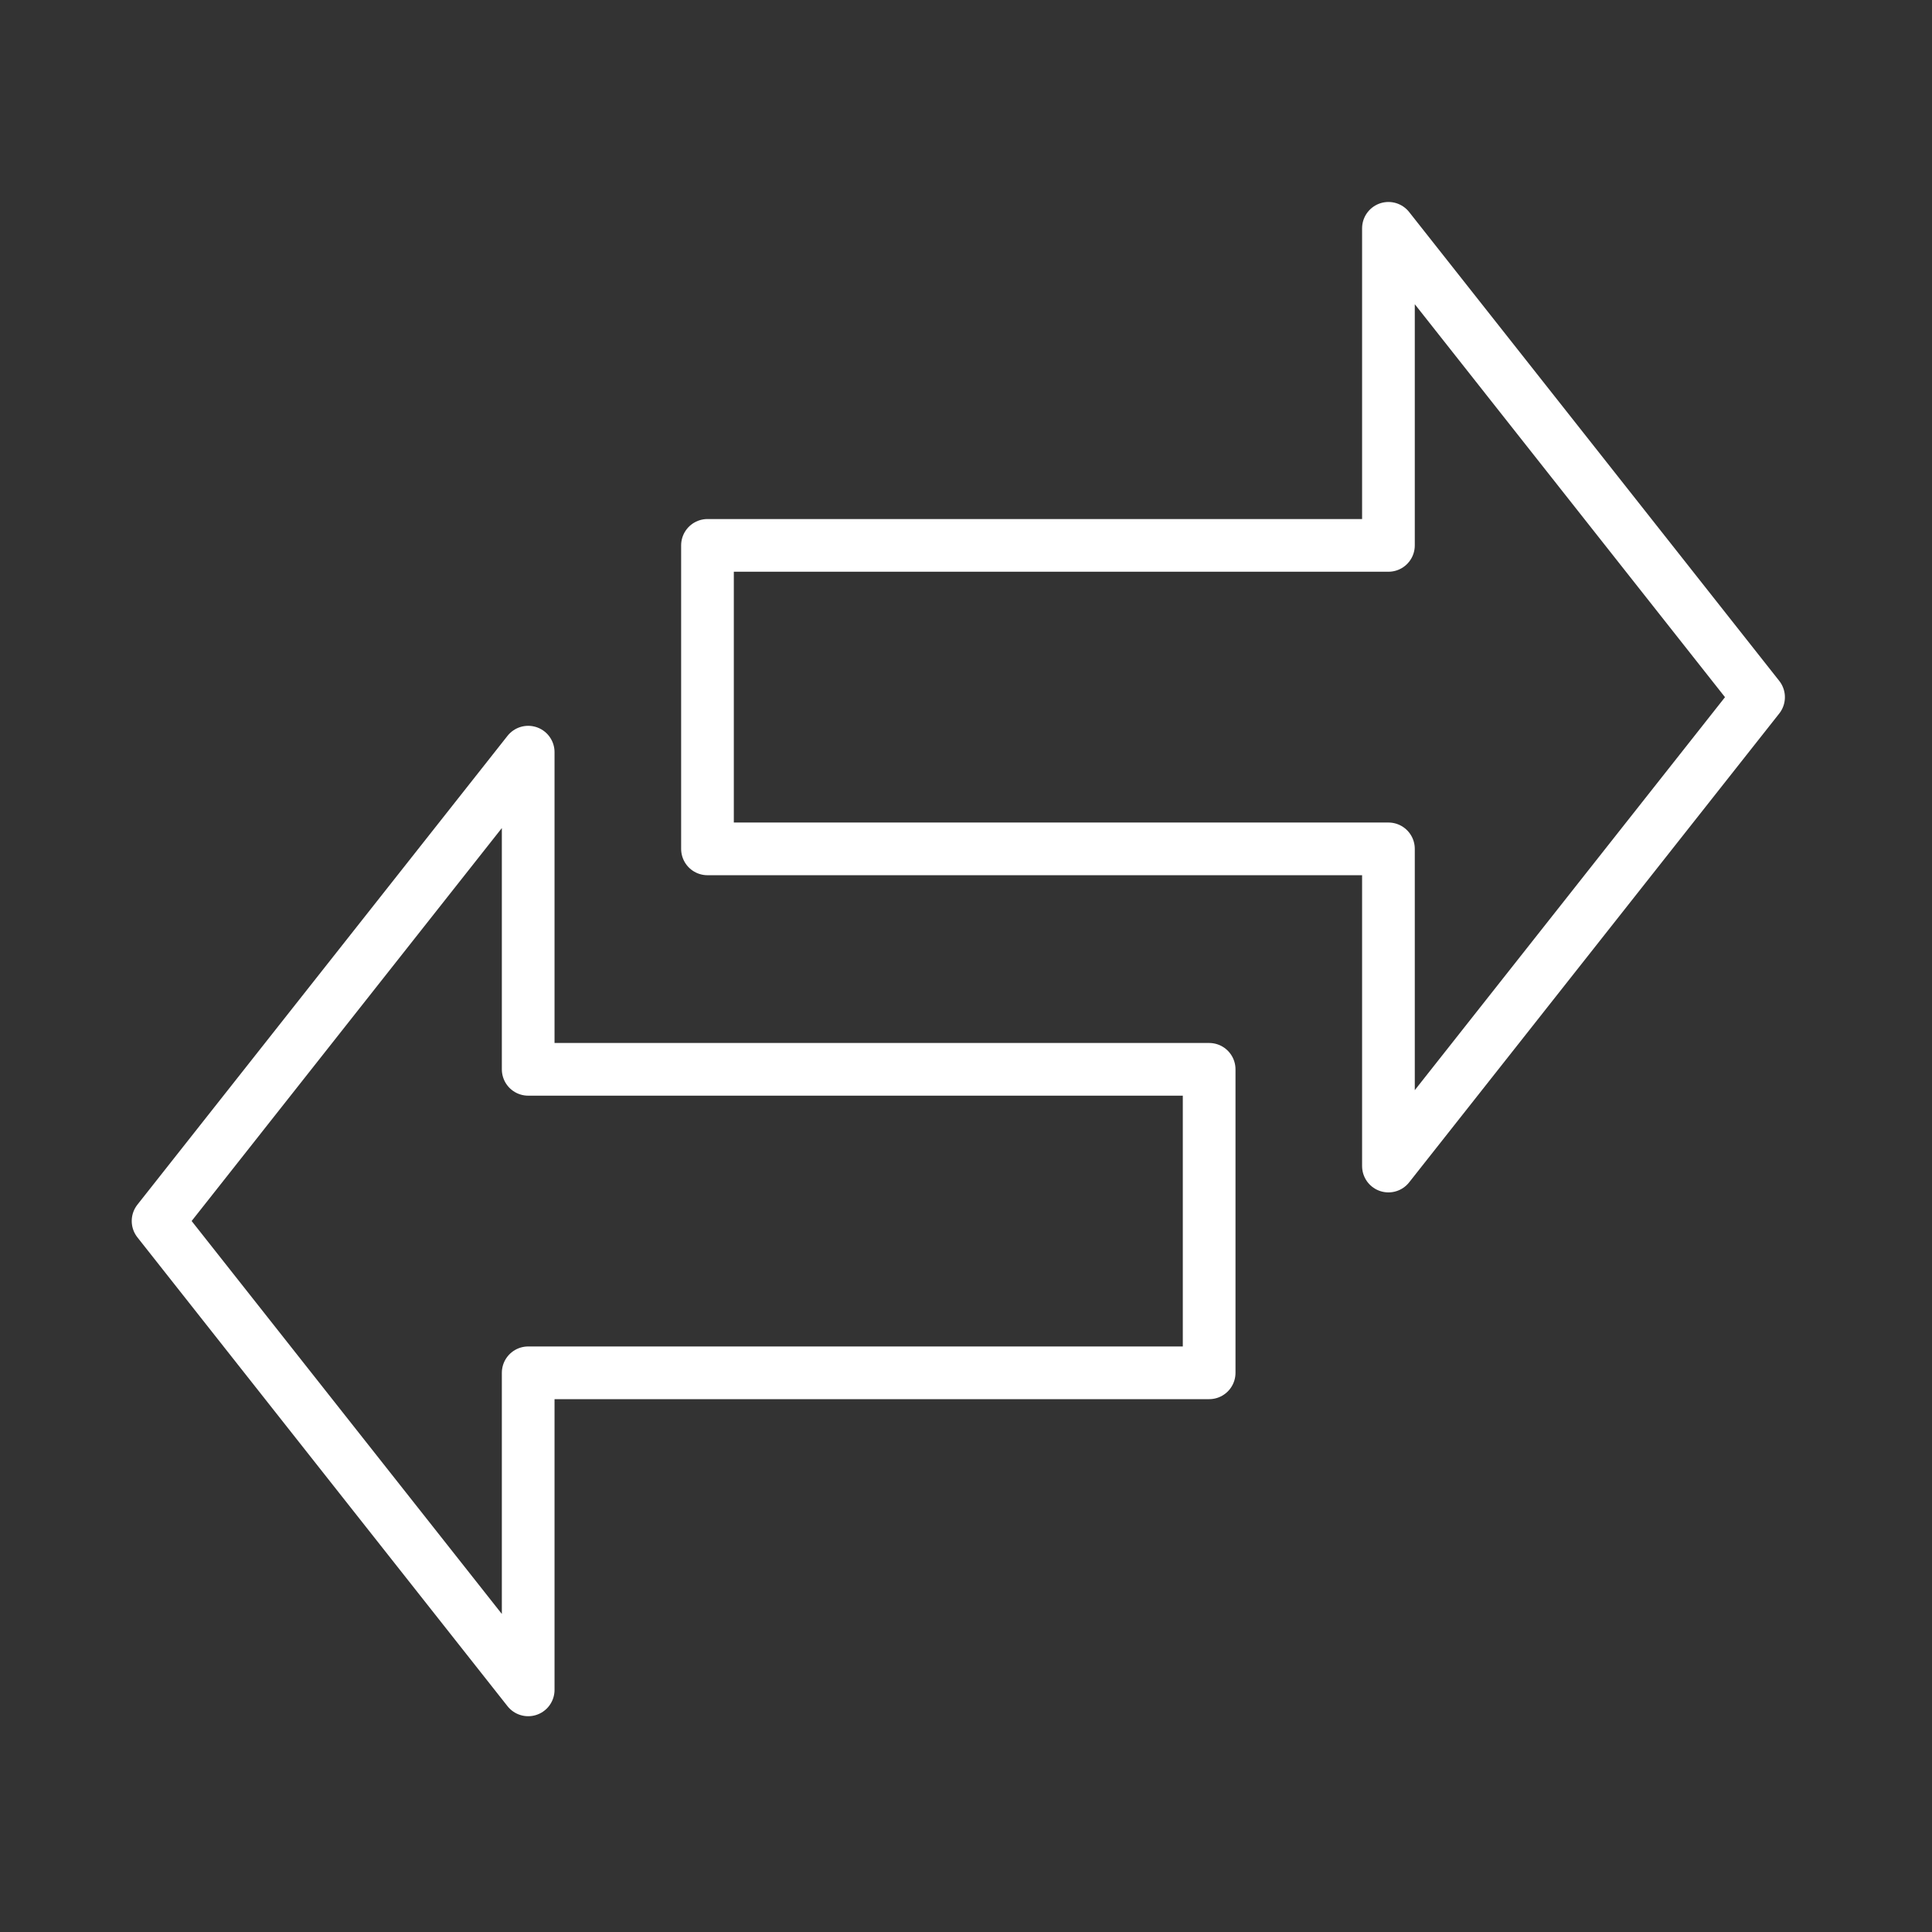
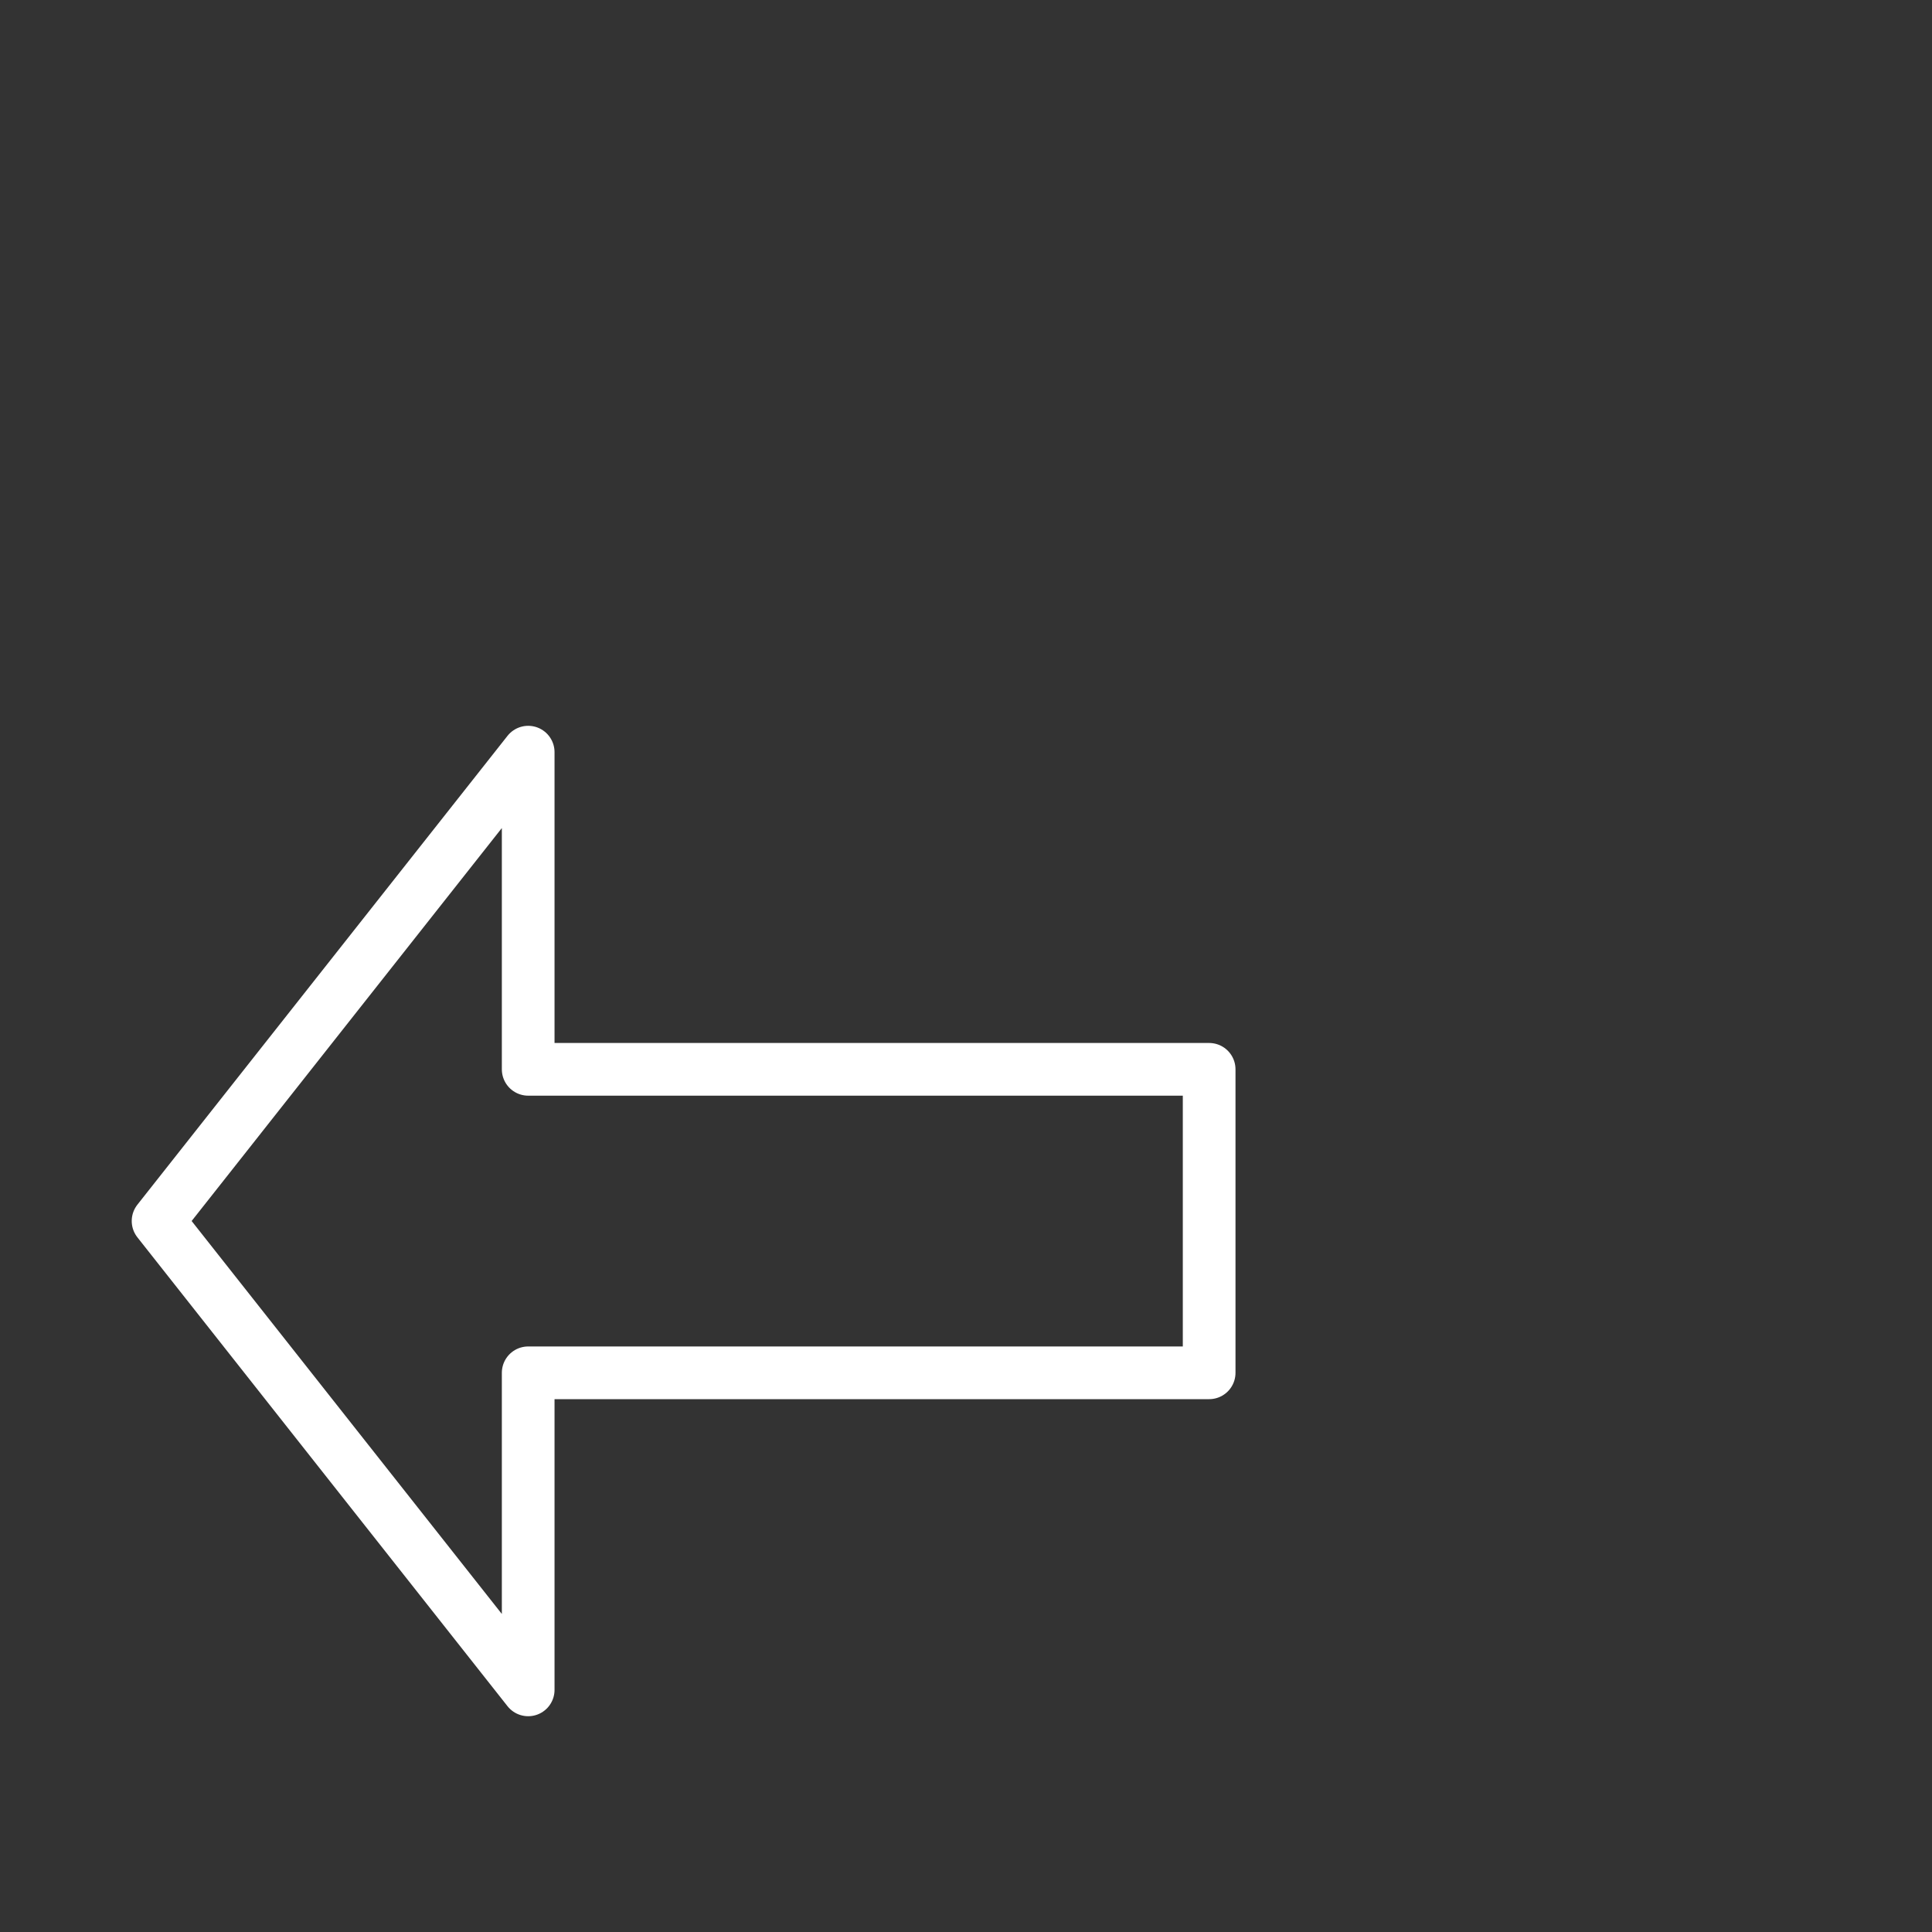
<svg xmlns="http://www.w3.org/2000/svg" width="100%" height="100%" viewBox="0 0 110 110" version="1.1" xml:space="preserve" style="fill-rule:evenodd;clip-rule:evenodd;stroke-linejoin:round;stroke-miterlimit:10;">
  <rect x="0" y="0" width="110" height="110" fill="#333333" stroke="none" />
  <g transform="matrix(1,0,0,1,79.052,48.338)">
-     <path d="M0,-17.286L-38.771,-17.286L-38.771,-0.007L0,-0.007L0,18.052L10.537,4.704L21.073,-8.643L10.537,-21.991L0,-35.338L0,-17.286Z" style="fill:none;stroke:white;stroke-width:3px;" />
-   </g>
+     </g>
  <g transform="matrix(1,0,0,1,30.073,60.877)">
    <path d="M0,17.285L38.771,17.285L38.771,0.006L0,0.006L0,-18.052L-10.537,-4.705L-21.073,8.642L-10.537,21.99L0,35.337L0,17.285Z" style="fill:none;stroke:white;stroke-width:3px;" />
  </g>
</svg>